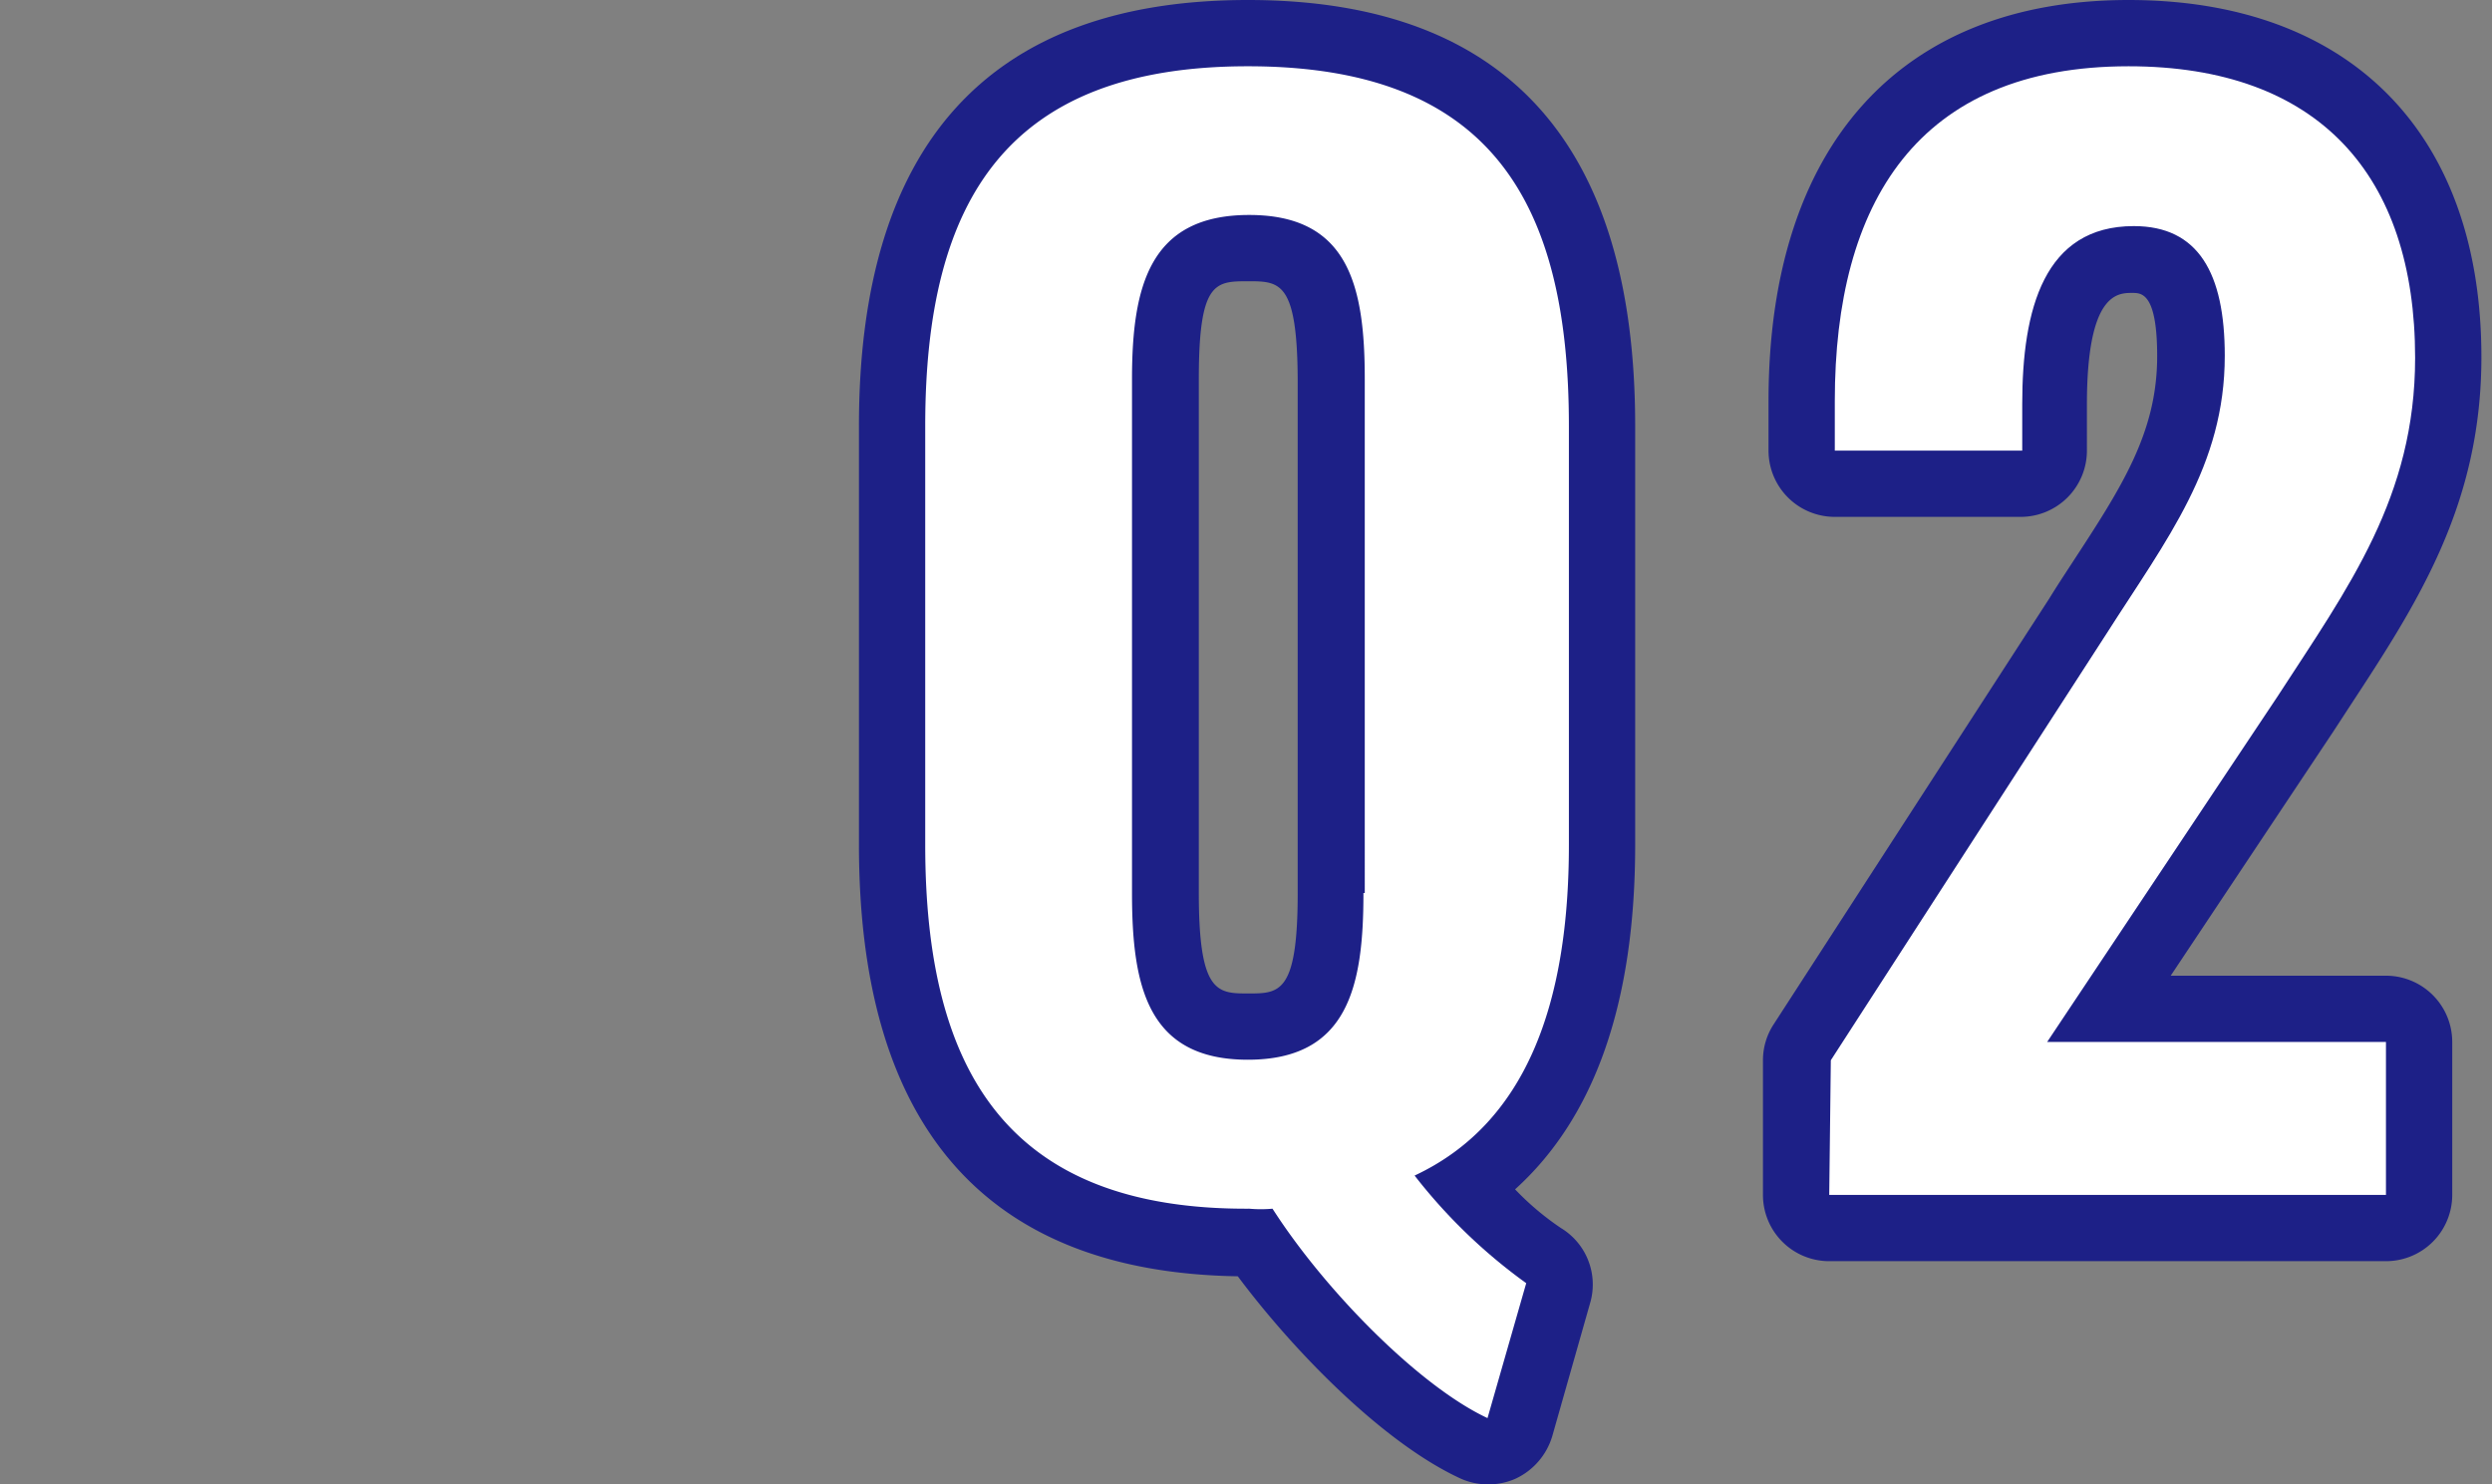
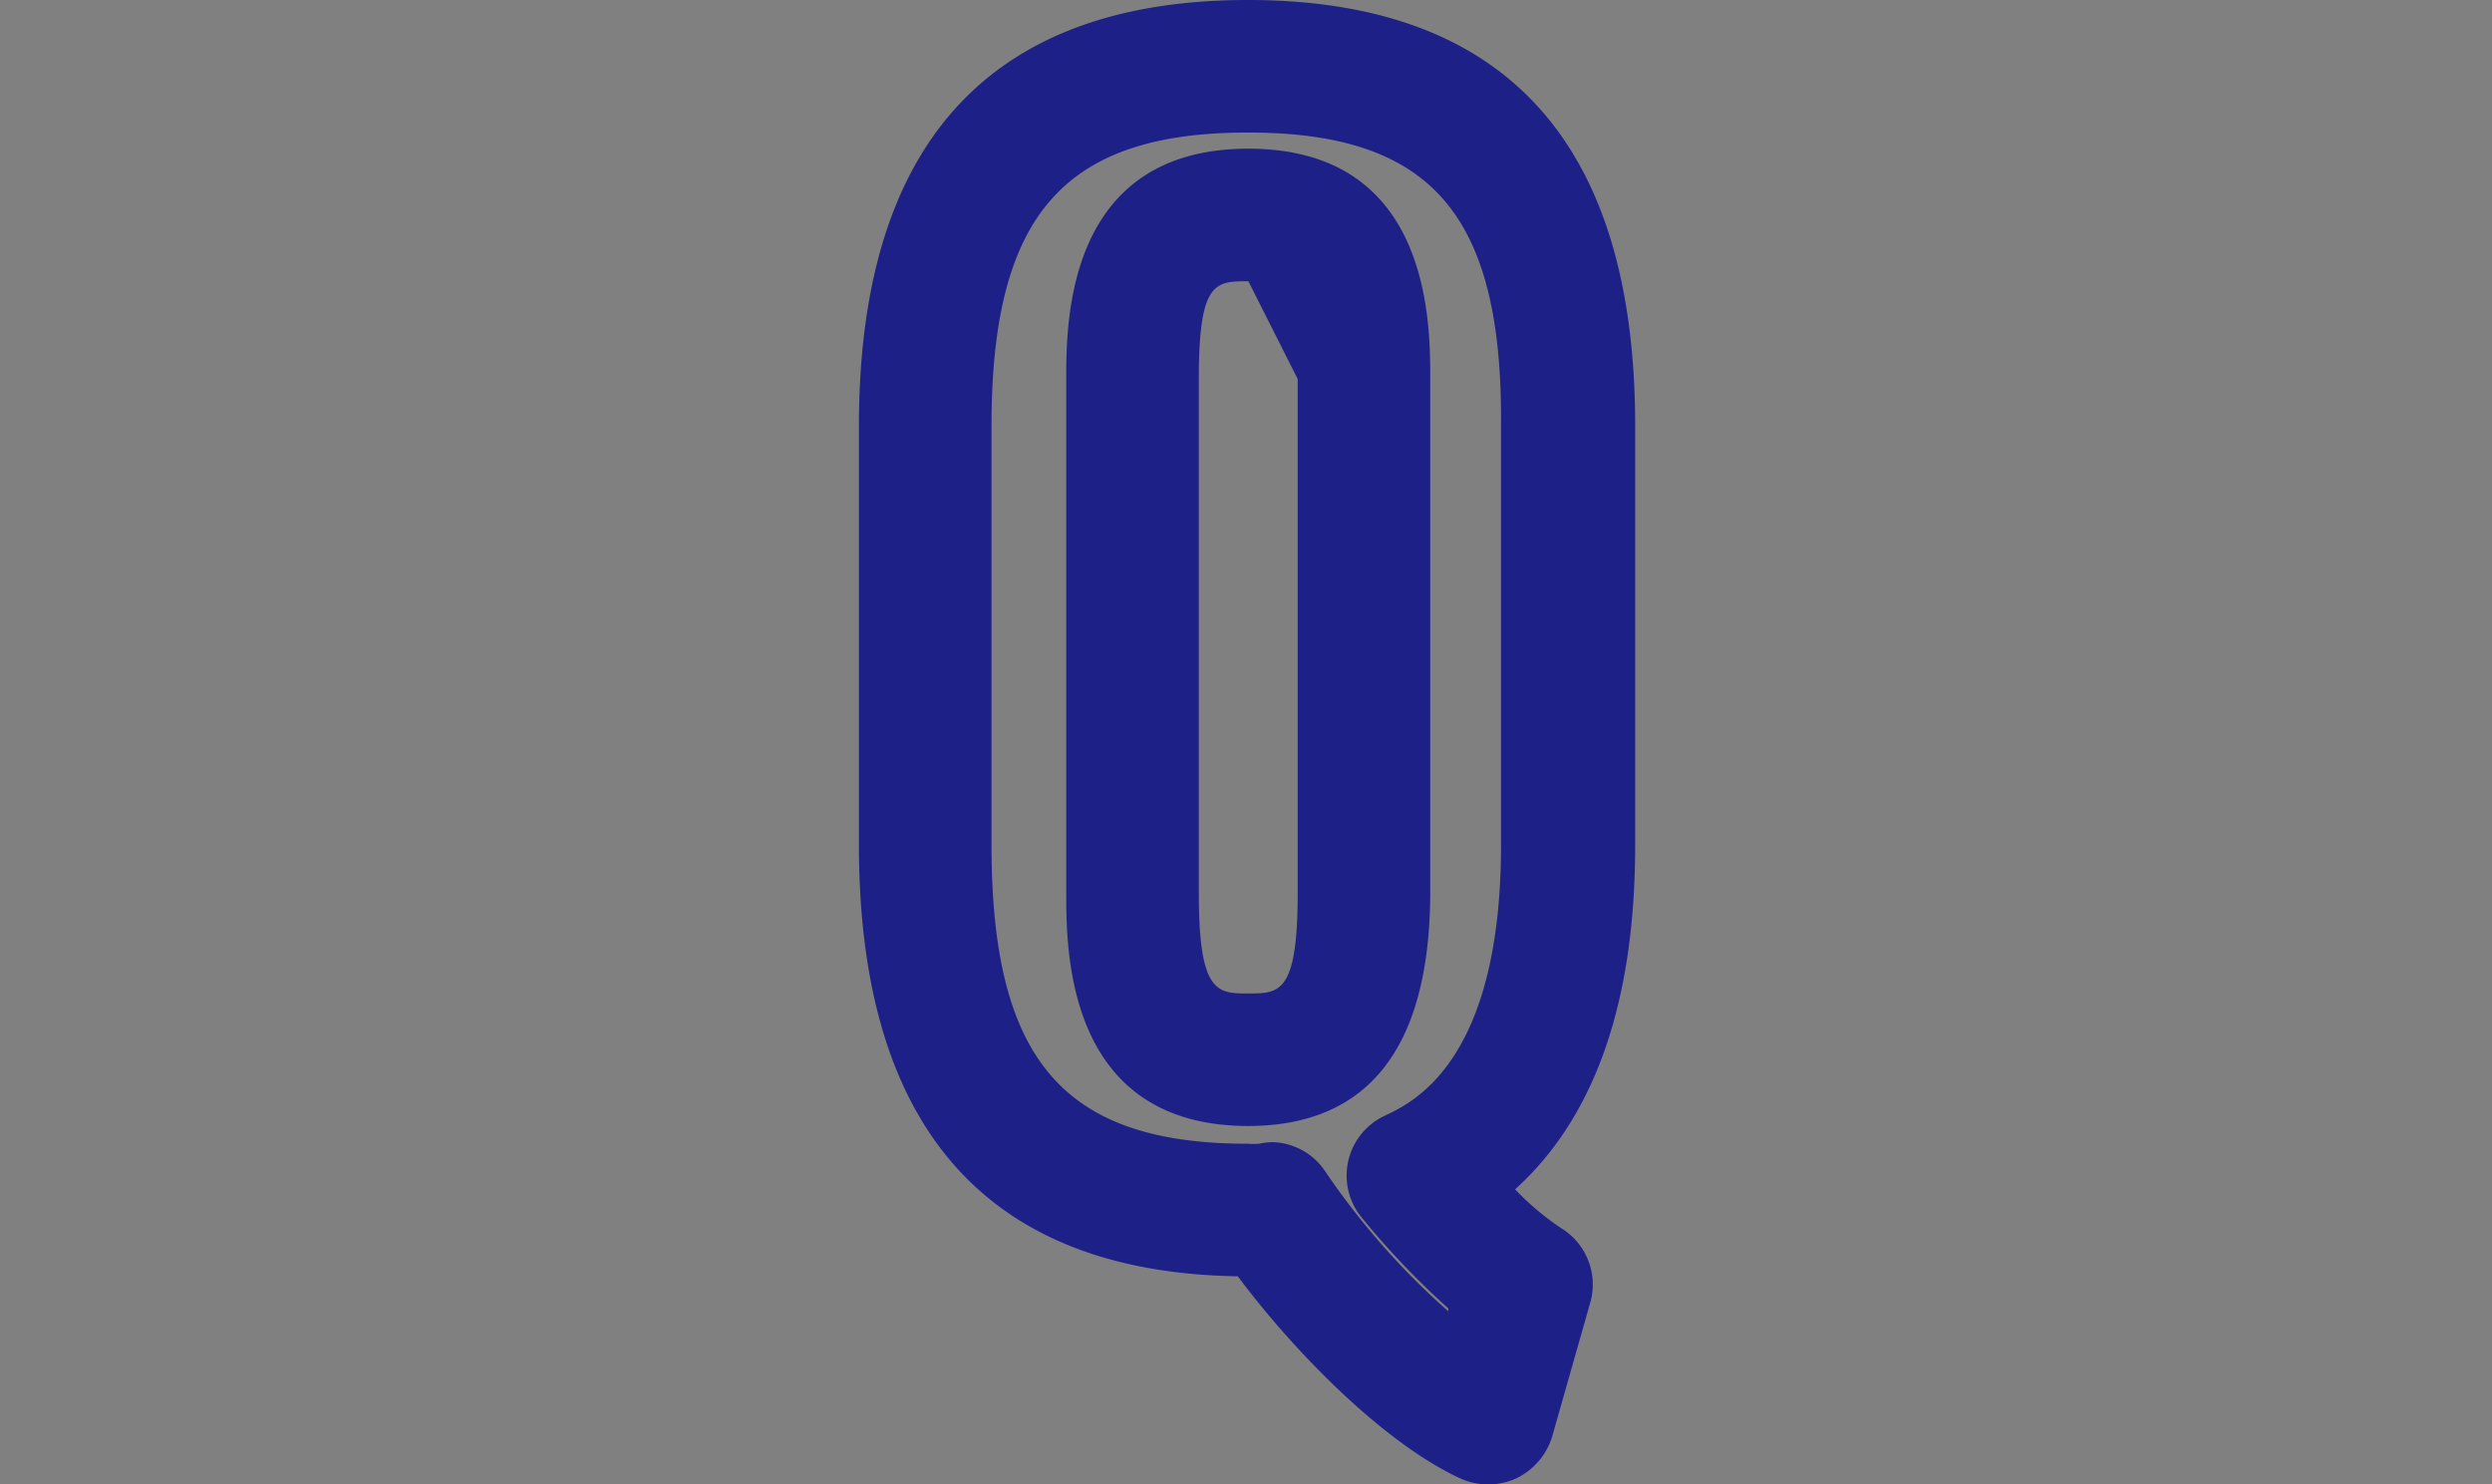
<svg xmlns="http://www.w3.org/2000/svg" viewBox="0 0 94 56">
  <rect x="0" y="0" width="94" height="56" fill="#808080" stroke="none" />
-   <path d="M56.11,56a2.48,2.48,0,0,1-1.06-.24c-2.81-1.31-6.13-4.63-8.36-7.61C37.21,48,32.4,42.53,32.4,31.87V16.07C32.4,5.41,37.34,0,47.07,0S61.68,5.41,61.68,16.07v15.8c0,5.94-1.52,10.28-4.53,13a10.43,10.43,0,0,0,1.73,1.46A2.49,2.49,0,0,1,60,49.09l-1.45,5.1a2.58,2.58,0,0,1-1.37,1.59A2.49,2.49,0,0,1,56.11,56ZM48,43.09A2.47,2.47,0,0,1,50,44.21a27.93,27.93,0,0,0,4.63,5.26l0-.11a30.29,30.29,0,0,1-3.26-3.42,2.49,2.49,0,0,1,.87-3.85c1.08-.51,4.38-2.06,4.38-10.22V16.07C56.68,8.1,54,5,47.07,5S37.4,8.1,37.4,16.07v15.8c0,8.12,2.71,11.28,9.67,11.28a2.91,2.91,0,0,0,.42,0A2.72,2.72,0,0,1,48,43.09Zm-.91-.61c-6.87,0-6.87-6.61-6.87-8.79V14.3c0-2.15,0-8.69,6.87-8.69s6.86,6.54,6.86,8.69V33.69C53.93,39.53,51.62,42.48,47.07,42.48Zm0-31.87c-1.25,0-1.87,0-1.87,3.69V33.69c0,3.79.7,3.79,1.87,3.79s1.86,0,1.86-3.79V14.3C48.93,10.61,48.27,10.61,47.07,10.61Z" style="fill:#1d2087" />
-   <path d="M90,47.58h-21a2.5,2.5,0,0,1-2.5-2.5V40a2.48,2.48,0,0,1,.4-1.35l10.4-16.07c.27-.44.56-.88.84-1.31,1.87-2.86,3.23-4.93,3.23-7.83,0-2.39-.59-2.39-.94-2.39-.55,0-1.71,0-1.71,4.21V17a2.5,2.5,0,0,1-2.5,2.5H69.21a2.5,2.5,0,0,1-2.5-2.5V15.13C66.71,5.52,71.66,0,80.29,0,88.62,0,93.6,5,93.6,13.47c0,5.6-2.43,9.31-5,13.23l-.6.92-6.12,9.19H90a2.5,2.5,0,0,1,2.5,2.5v5.77A2.5,2.5,0,0,1,90,47.58Zm-18.45-5h16v-.77H77.22a2.5,2.5,0,0,1-2.08-3.89l9.28-14c2.33-3.56,4.18-6.38,4.18-10.49C88.6,7.77,85.88,5,80.29,5c-3.6,0-8.35,1-8.57,9.51h2.07C74,7.15,78.07,6,80.49,6c1.39,0,5.93.53,5.93,7.39,0,4.38-2,7.39-4,10.57l-.83,1.27-10,15.46Z" style="fill:#1d2087" />
-   <path d="M48,45.6a4.91,4.91,0,0,1-.88,0C38,45.65,34.9,40.4,34.9,31.87V16.07C34.9,7.54,38,2.5,47.07,2.5s12.11,5,12.11,13.57v15.8c0,6-1.61,10.51-5.82,12.48a20.47,20.47,0,0,0,4.21,4.06L56.11,53.5C53.56,52.31,50,48.72,48,45.6Zm3.48-11.91V14.3c0-3.53-.62-6.19-4.36-6.19S42.7,10.77,42.7,14.3V33.69c0,3.49.57,6.29,4.37,6.29S51.43,37.18,51.43,33.69Z" style="fill:#fff" />
-   <path d="M69.06,40,79.45,23.92c2.29-3.59,4.47-6.34,4.47-10.5,0-3.12-1-4.89-3.43-4.89-3.38,0-4.21,3.12-4.21,6.71V17H69.21V15.13c0-7.48,3.12-12.63,11.08-12.63,7.17,0,10.81,4.11,10.81,11,0,5.25-2.5,8.63-5.2,12.79L77.22,39.31H90v5.77h-21Z" style="fill:#fff" />
+   <path d="M56.11,56a2.48,2.48,0,0,1-1.06-.24c-2.81-1.31-6.13-4.63-8.36-7.61C37.21,48,32.4,42.53,32.4,31.87V16.07C32.4,5.41,37.34,0,47.07,0S61.68,5.41,61.68,16.07v15.8c0,5.94-1.52,10.28-4.53,13a10.43,10.43,0,0,0,1.73,1.46A2.49,2.49,0,0,1,60,49.09l-1.45,5.1a2.58,2.58,0,0,1-1.37,1.59A2.49,2.49,0,0,1,56.11,56ZM48,43.09A2.47,2.47,0,0,1,50,44.21a27.93,27.93,0,0,0,4.63,5.26l0-.11a30.29,30.29,0,0,1-3.26-3.42,2.49,2.49,0,0,1,.87-3.85c1.08-.51,4.38-2.06,4.38-10.22V16.07C56.68,8.1,54,5,47.07,5S37.4,8.1,37.4,16.07v15.8c0,8.12,2.71,11.28,9.67,11.28a2.91,2.91,0,0,0,.42,0A2.72,2.72,0,0,1,48,43.09Zm-.91-.61c-6.87,0-6.87-6.61-6.87-8.79V14.3c0-2.15,0-8.69,6.87-8.69s6.86,6.54,6.86,8.69V33.69C53.93,39.53,51.62,42.48,47.07,42.48Zm0-31.87c-1.25,0-1.87,0-1.87,3.69V33.69c0,3.79.7,3.79,1.87,3.79s1.86,0,1.86-3.79V14.3Z" style="fill:#1d2087" />
</svg>